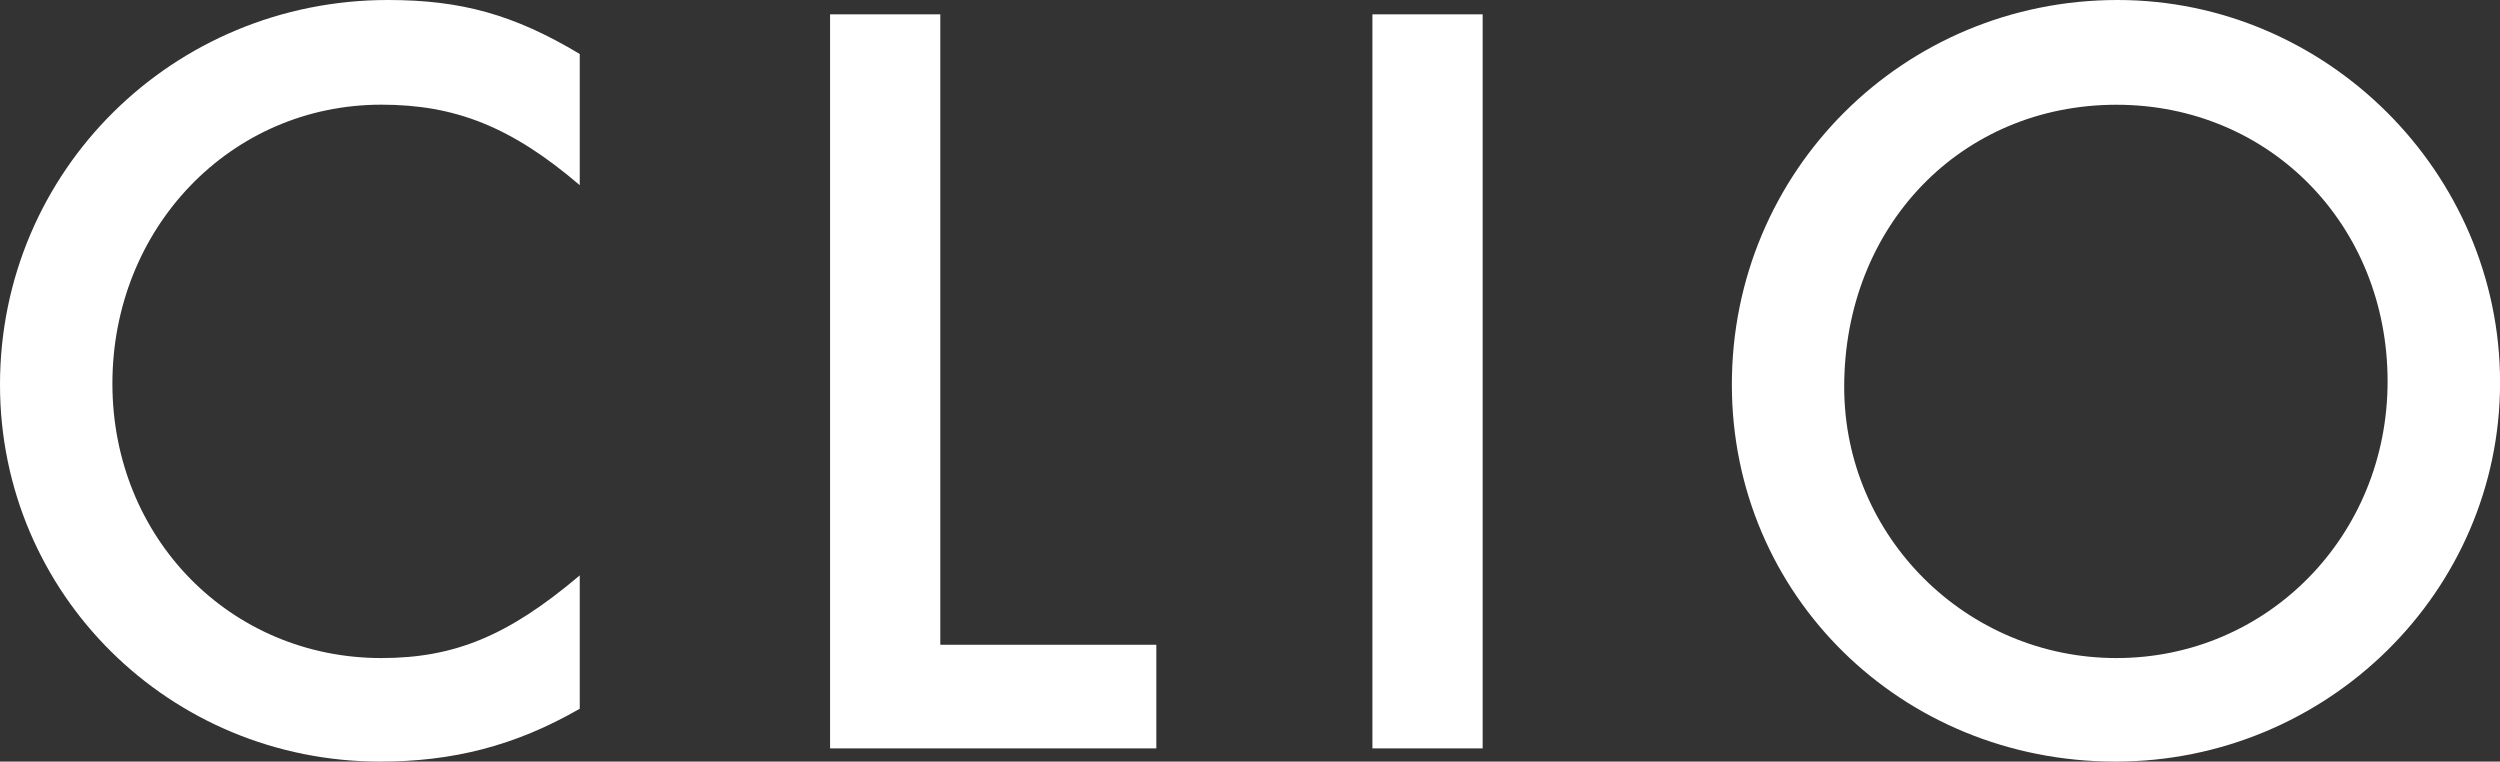
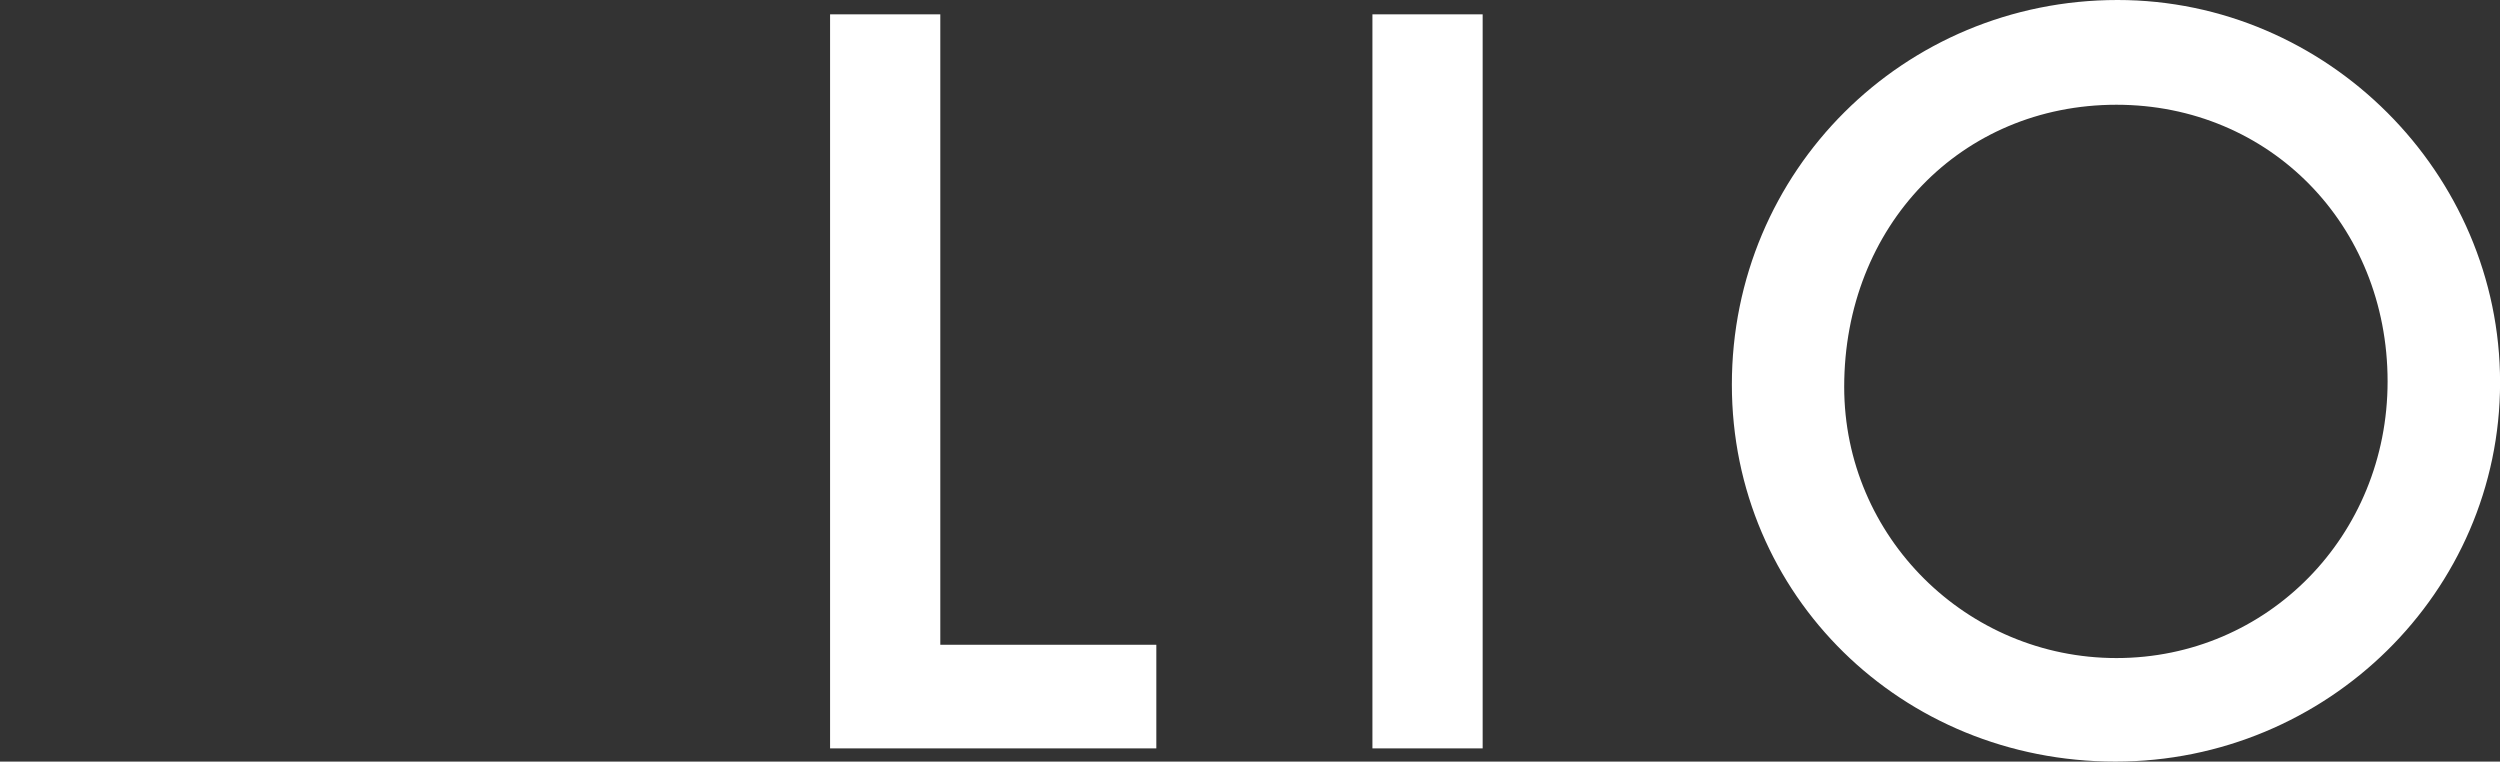
<svg xmlns="http://www.w3.org/2000/svg" version="1.1" id="Layer_1" x="0px" y="0px" viewBox="0 0 332.95 101.43" style="enable-background:new 0 0 332.95 101.43;" xml:space="preserve">
  <rect x="0" y="0" width="332.95" height="101.43" fill="#333333" stroke="none" />
  <style type="text/css">
	.st0{fill:#FFFFFF;}
</style>
  <g>
-     <path class="st0" d="M77.21,24.66c-9.1-7.78-16.59-10.72-26.42-10.72c-20.11,0-35.82,16.44-35.82,37.15   c0,20.55,15.71,36.55,35.82,36.55c9.69,0,16.88-2.93,26.42-11.01v17.76c-8.66,4.99-17.03,7.04-26.57,7.04   C22.61,101.43,0,79.12,0,51.23C0,22.75,23.05,0,51.67,0c9.69,0,16.73,1.91,25.54,7.19V24.66z" />
    <path class="st0" d="M125.23,85.87H154v13.8h-43.45V1.91h14.68V85.87z" />
    <path class="st0" d="M197.46,99.67h-14.68V1.91h14.68V99.67z" />
-     <path class="st0" d="M282.02,0c27.89,0,50.94,23.04,50.94,50.94c0,27.89-23.05,50.49-51.23,50.49c-28.48,0-51.08-22.16-51.08-50.2   C230.64,22.75,253.54,0,282.02,0z M281.87,87.64c20.11,0,36.11-16.29,36.11-36.84c0-20.85-15.71-36.85-36.11-36.85   c-20.7,0-36.26,16.15-36.26,37.58C245.61,71.49,261.91,87.64,281.87,87.64z" />
+     <path class="st0" d="M282.02,0c27.89,0,50.94,23.04,50.94,50.94c0,27.89-23.05,50.49-51.23,50.49c-28.48,0-51.08-22.16-51.08-50.2   C230.64,22.75,253.54,0,282.02,0z M281.87,87.64c20.11,0,36.11-16.29,36.11-36.84c0-20.85-15.71-36.85-36.11-36.85   c-20.7,0-36.26,16.15-36.26,37.58C245.61,71.49,261.91,87.64,281.87,87.64" />
  </g>
</svg>